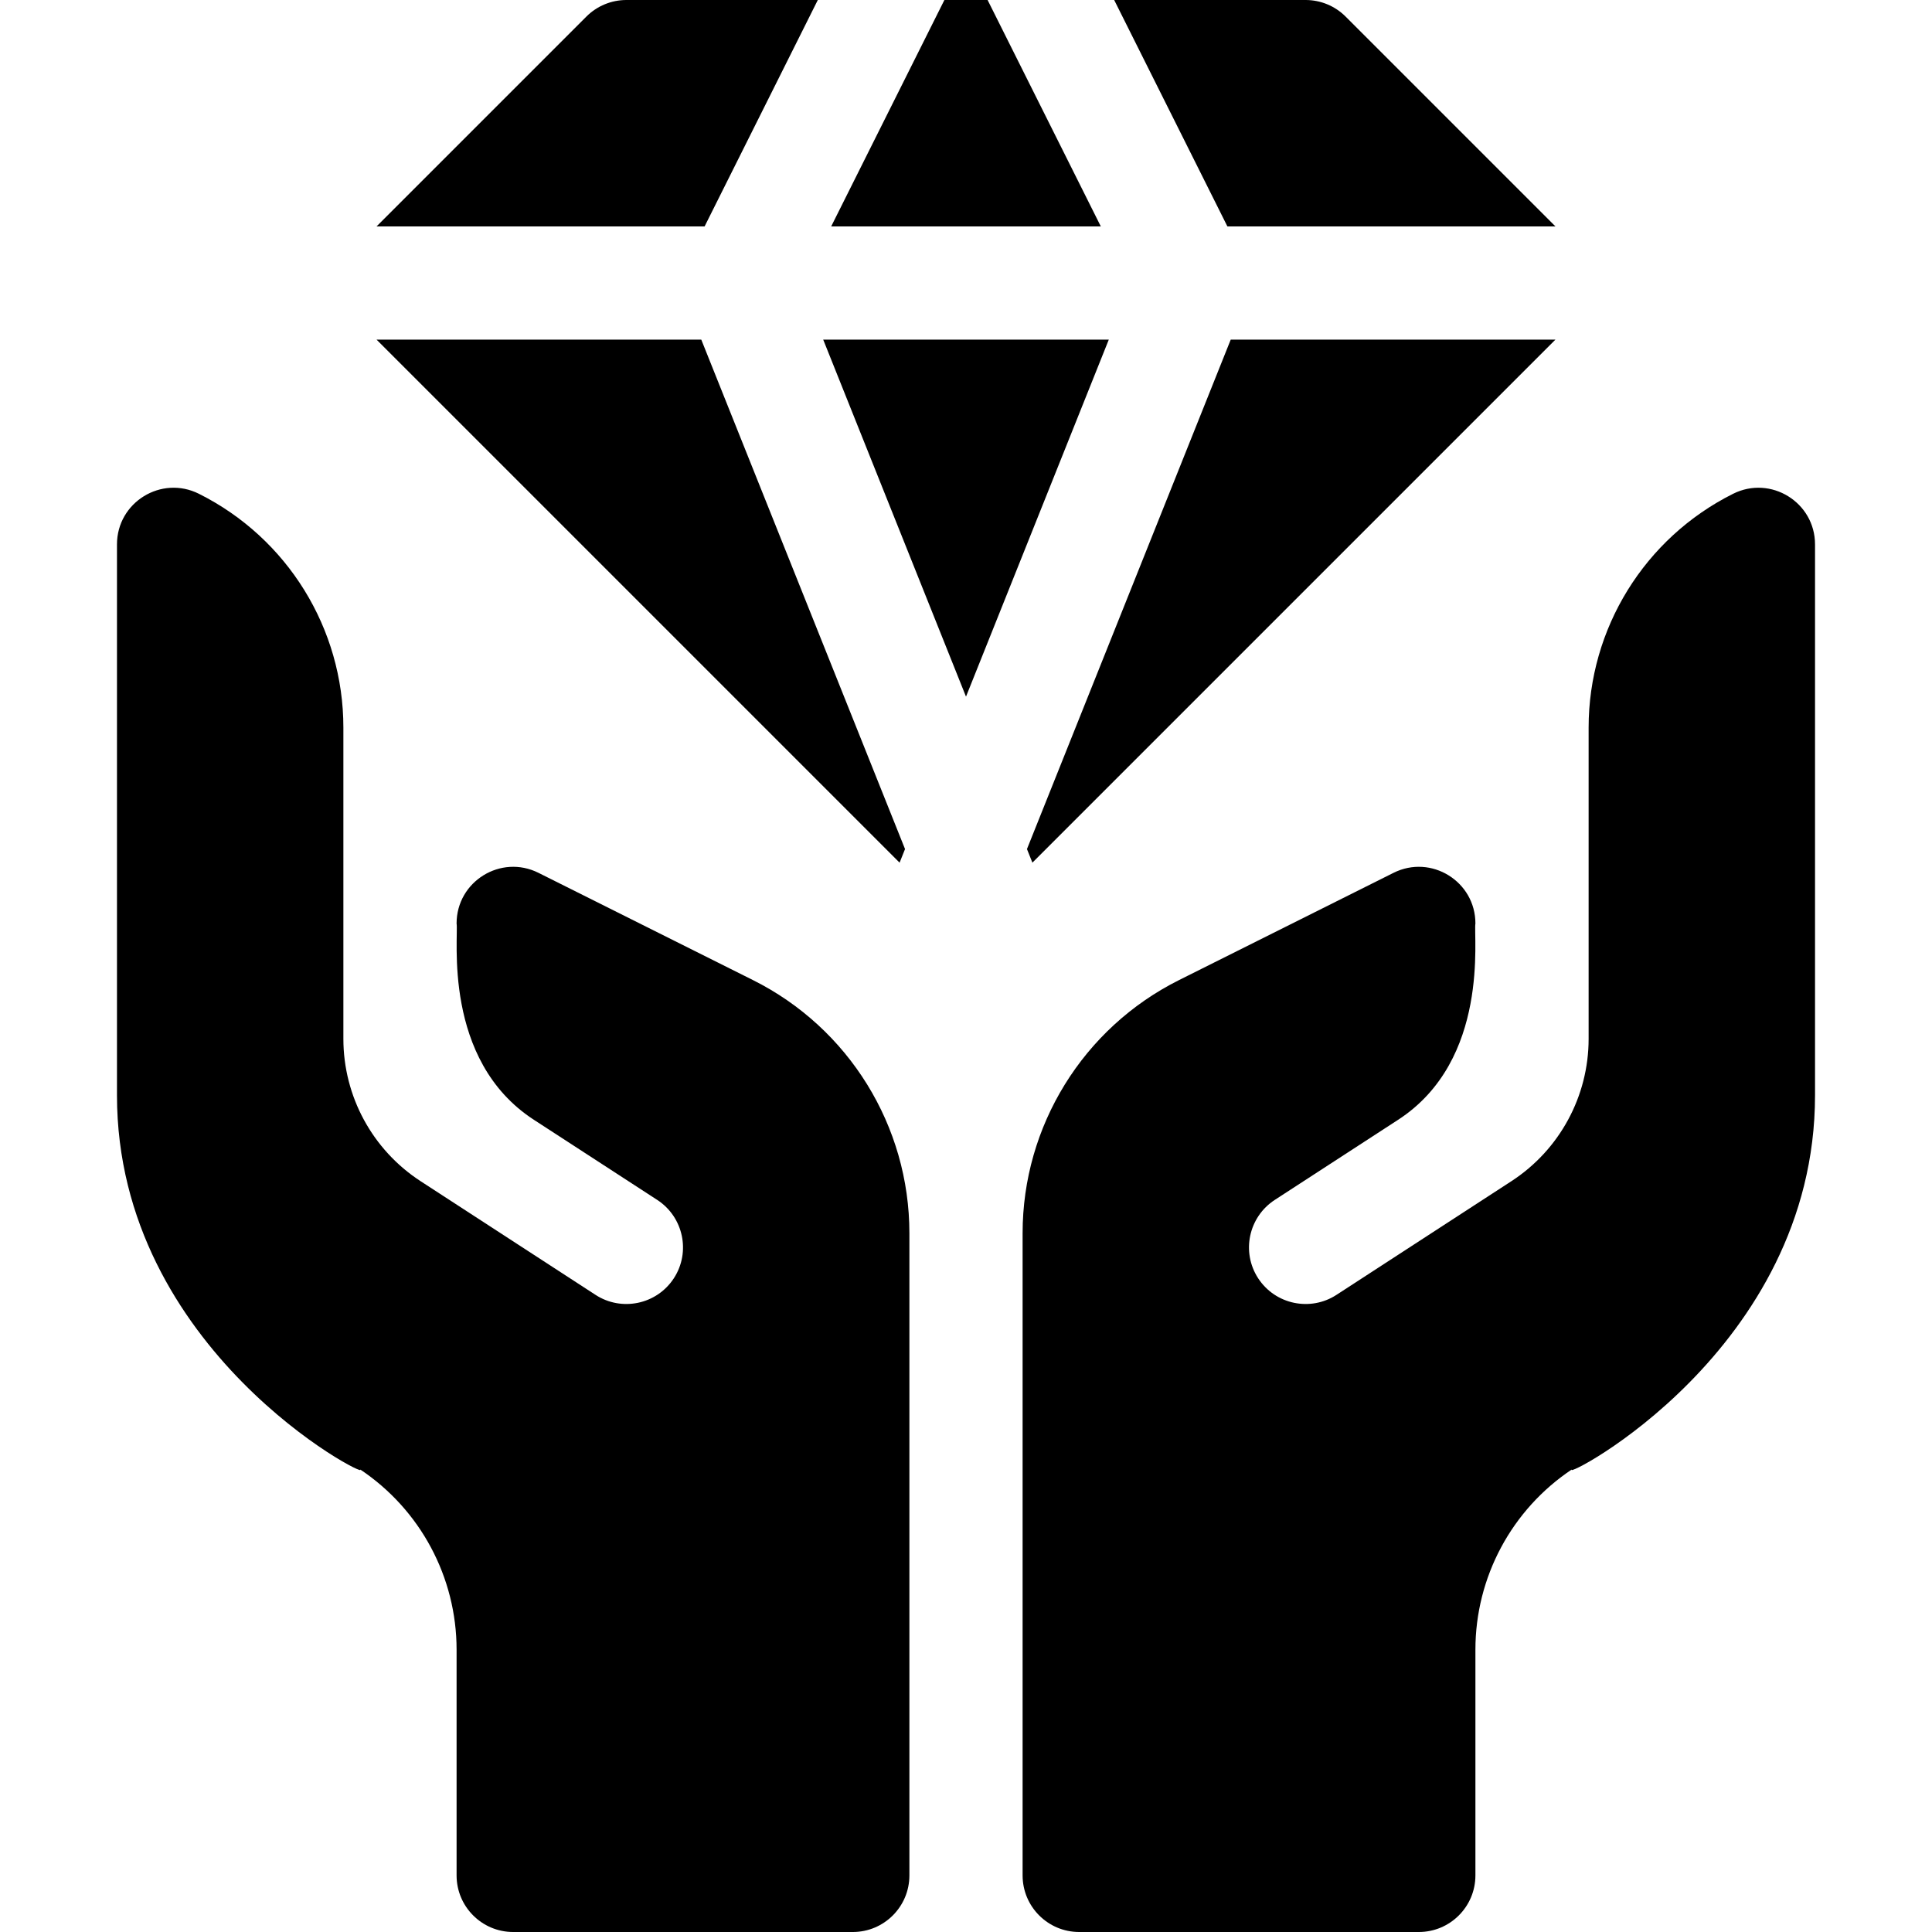
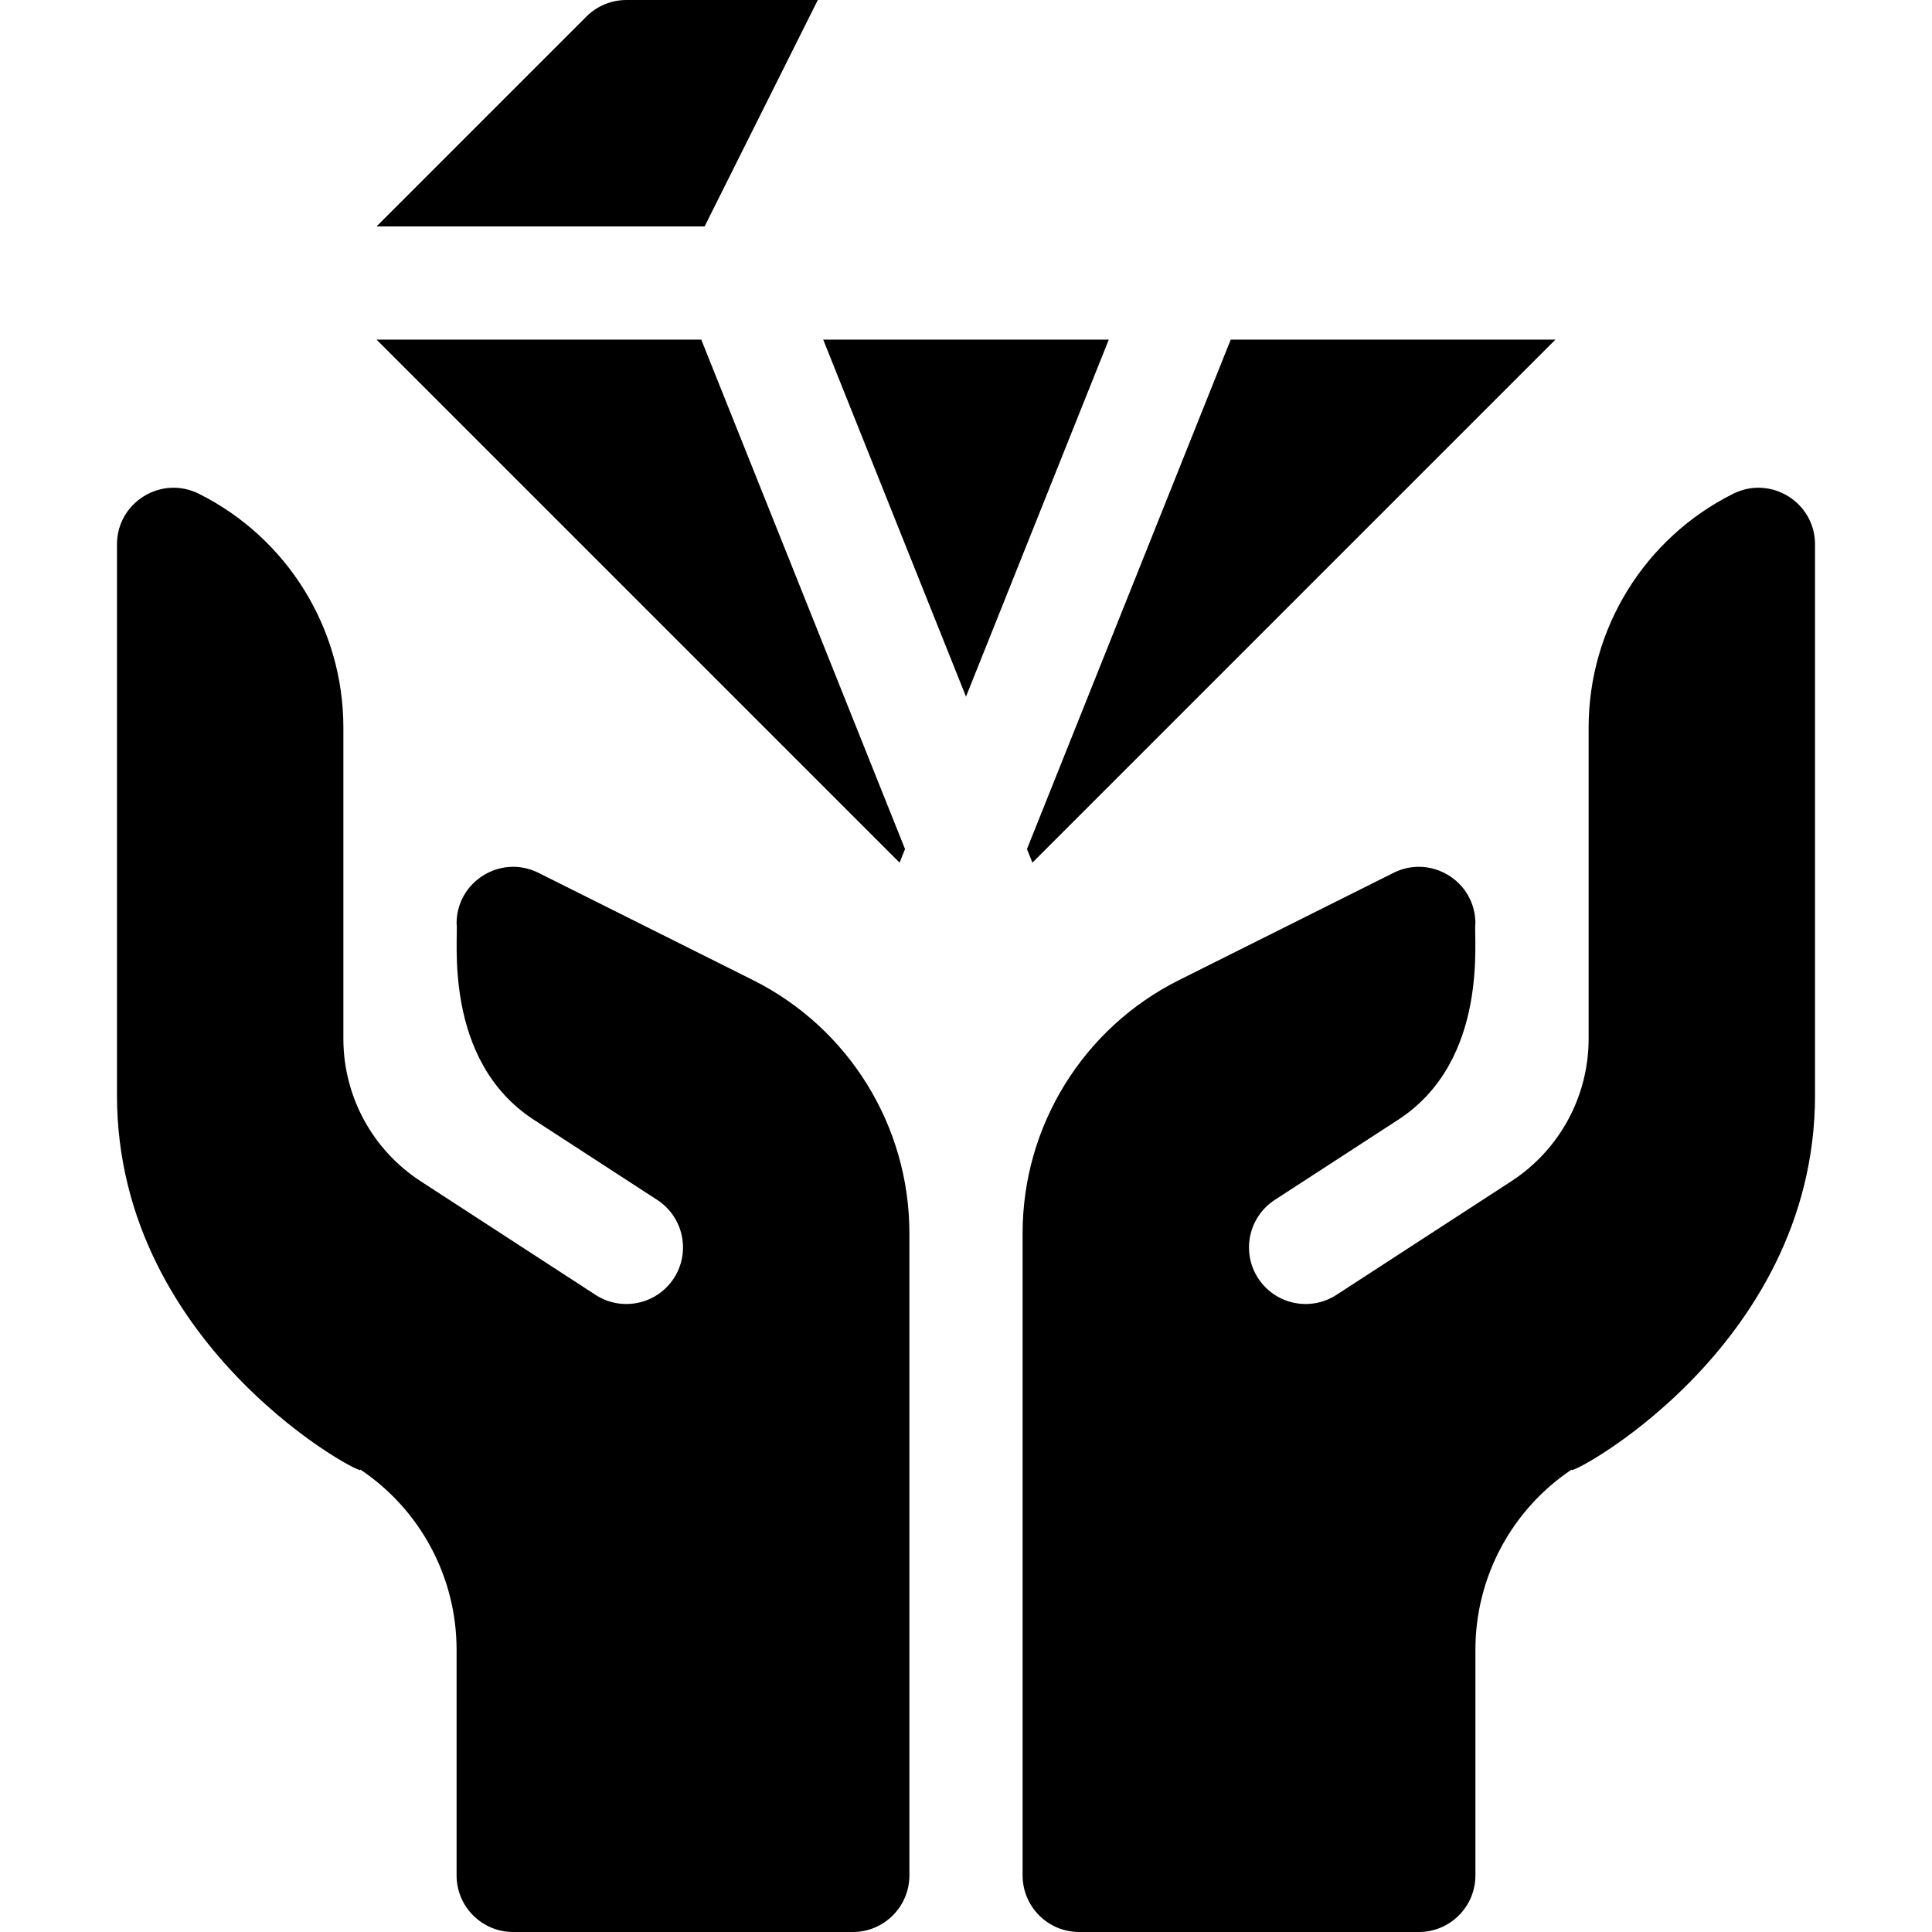
<svg xmlns="http://www.w3.org/2000/svg" id="Capa_1" enable-background="new 0 0 512 512" height="512" viewBox="0 0 512 512" width="512">
  <g>
    <g id="Diamond_1_">
      <g>
-         <path d="m291.726 60-30.004-60h-11.45l-30 60z" />
        <path d="m185.843 90h-86.054l138.613 138.613 1.441-3.602z" />
        <path d="m326.157 90-54 135.011 1.441 3.602 138.613-138.613z" />
        <path d="m293.844 90h-75.688l37.844 94.616z" />
        <path d="m186.728 60 30-60h-50.728c-3.984 0-7.793 1.582-10.605 4.395l-55.606 55.605z" />
-         <path d="m325.272 60h86.938l-55.605-55.605c-2.812-2.813-6.621-4.395-10.605-4.395h-50.733z" />
      </g>
    </g>
    <path d="m199.545 259.732-56.836-28.418c-9.974-4.988-21.709 2.264-21.709 13.416.59 3.348-3.91 36.181 20.487 52.028l32.687 21.231c6.943 4.526 8.921 13.813 4.409 20.757-4.586 7.03-13.919 8.862-20.757 4.409l-46.348-30.117c-12.772-8.3-20.478-22.498-20.478-37.73v-82.496c0-26.238-14.824-50.223-38.292-61.957-9.973-4.988-21.708 2.265-21.708 13.416v145.983c0 67.823 67.318 102.15 64.429 99.15 15.975 10.65 25.571 28.58 25.571 47.779v59.817c0 8.284 6.716 15 15 15h90c8.284 0 15-6.716 15-15v-170.193c0-28.405-16.048-54.372-41.455-67.075z" />
    <path d="m312.455 259.732 56.836-28.418c9.974-4.988 21.709 2.265 21.709 13.416-.59 3.348 3.91 36.181-20.487 52.028l-32.687 21.231c-6.943 4.526-8.921 13.813-4.409 20.757 4.586 7.03 13.919 8.862 20.757 4.409l46.348-30.117c12.772-8.3 20.479-22.497 20.479-37.729v-82.496c0-26.238 14.824-50.223 38.292-61.957 9.974-4.987 21.708 2.266 21.708 13.416v145.983c0 67.823-67.318 102.15-64.429 99.15-15.976 10.648-25.572 28.578-25.572 47.777v59.818c0 8.284-6.716 15-15 15h-90c-8.284 0-15-6.716-15-15v-170.193c0-28.405 16.048-54.372 41.455-67.075z" />
  </g>
</svg>